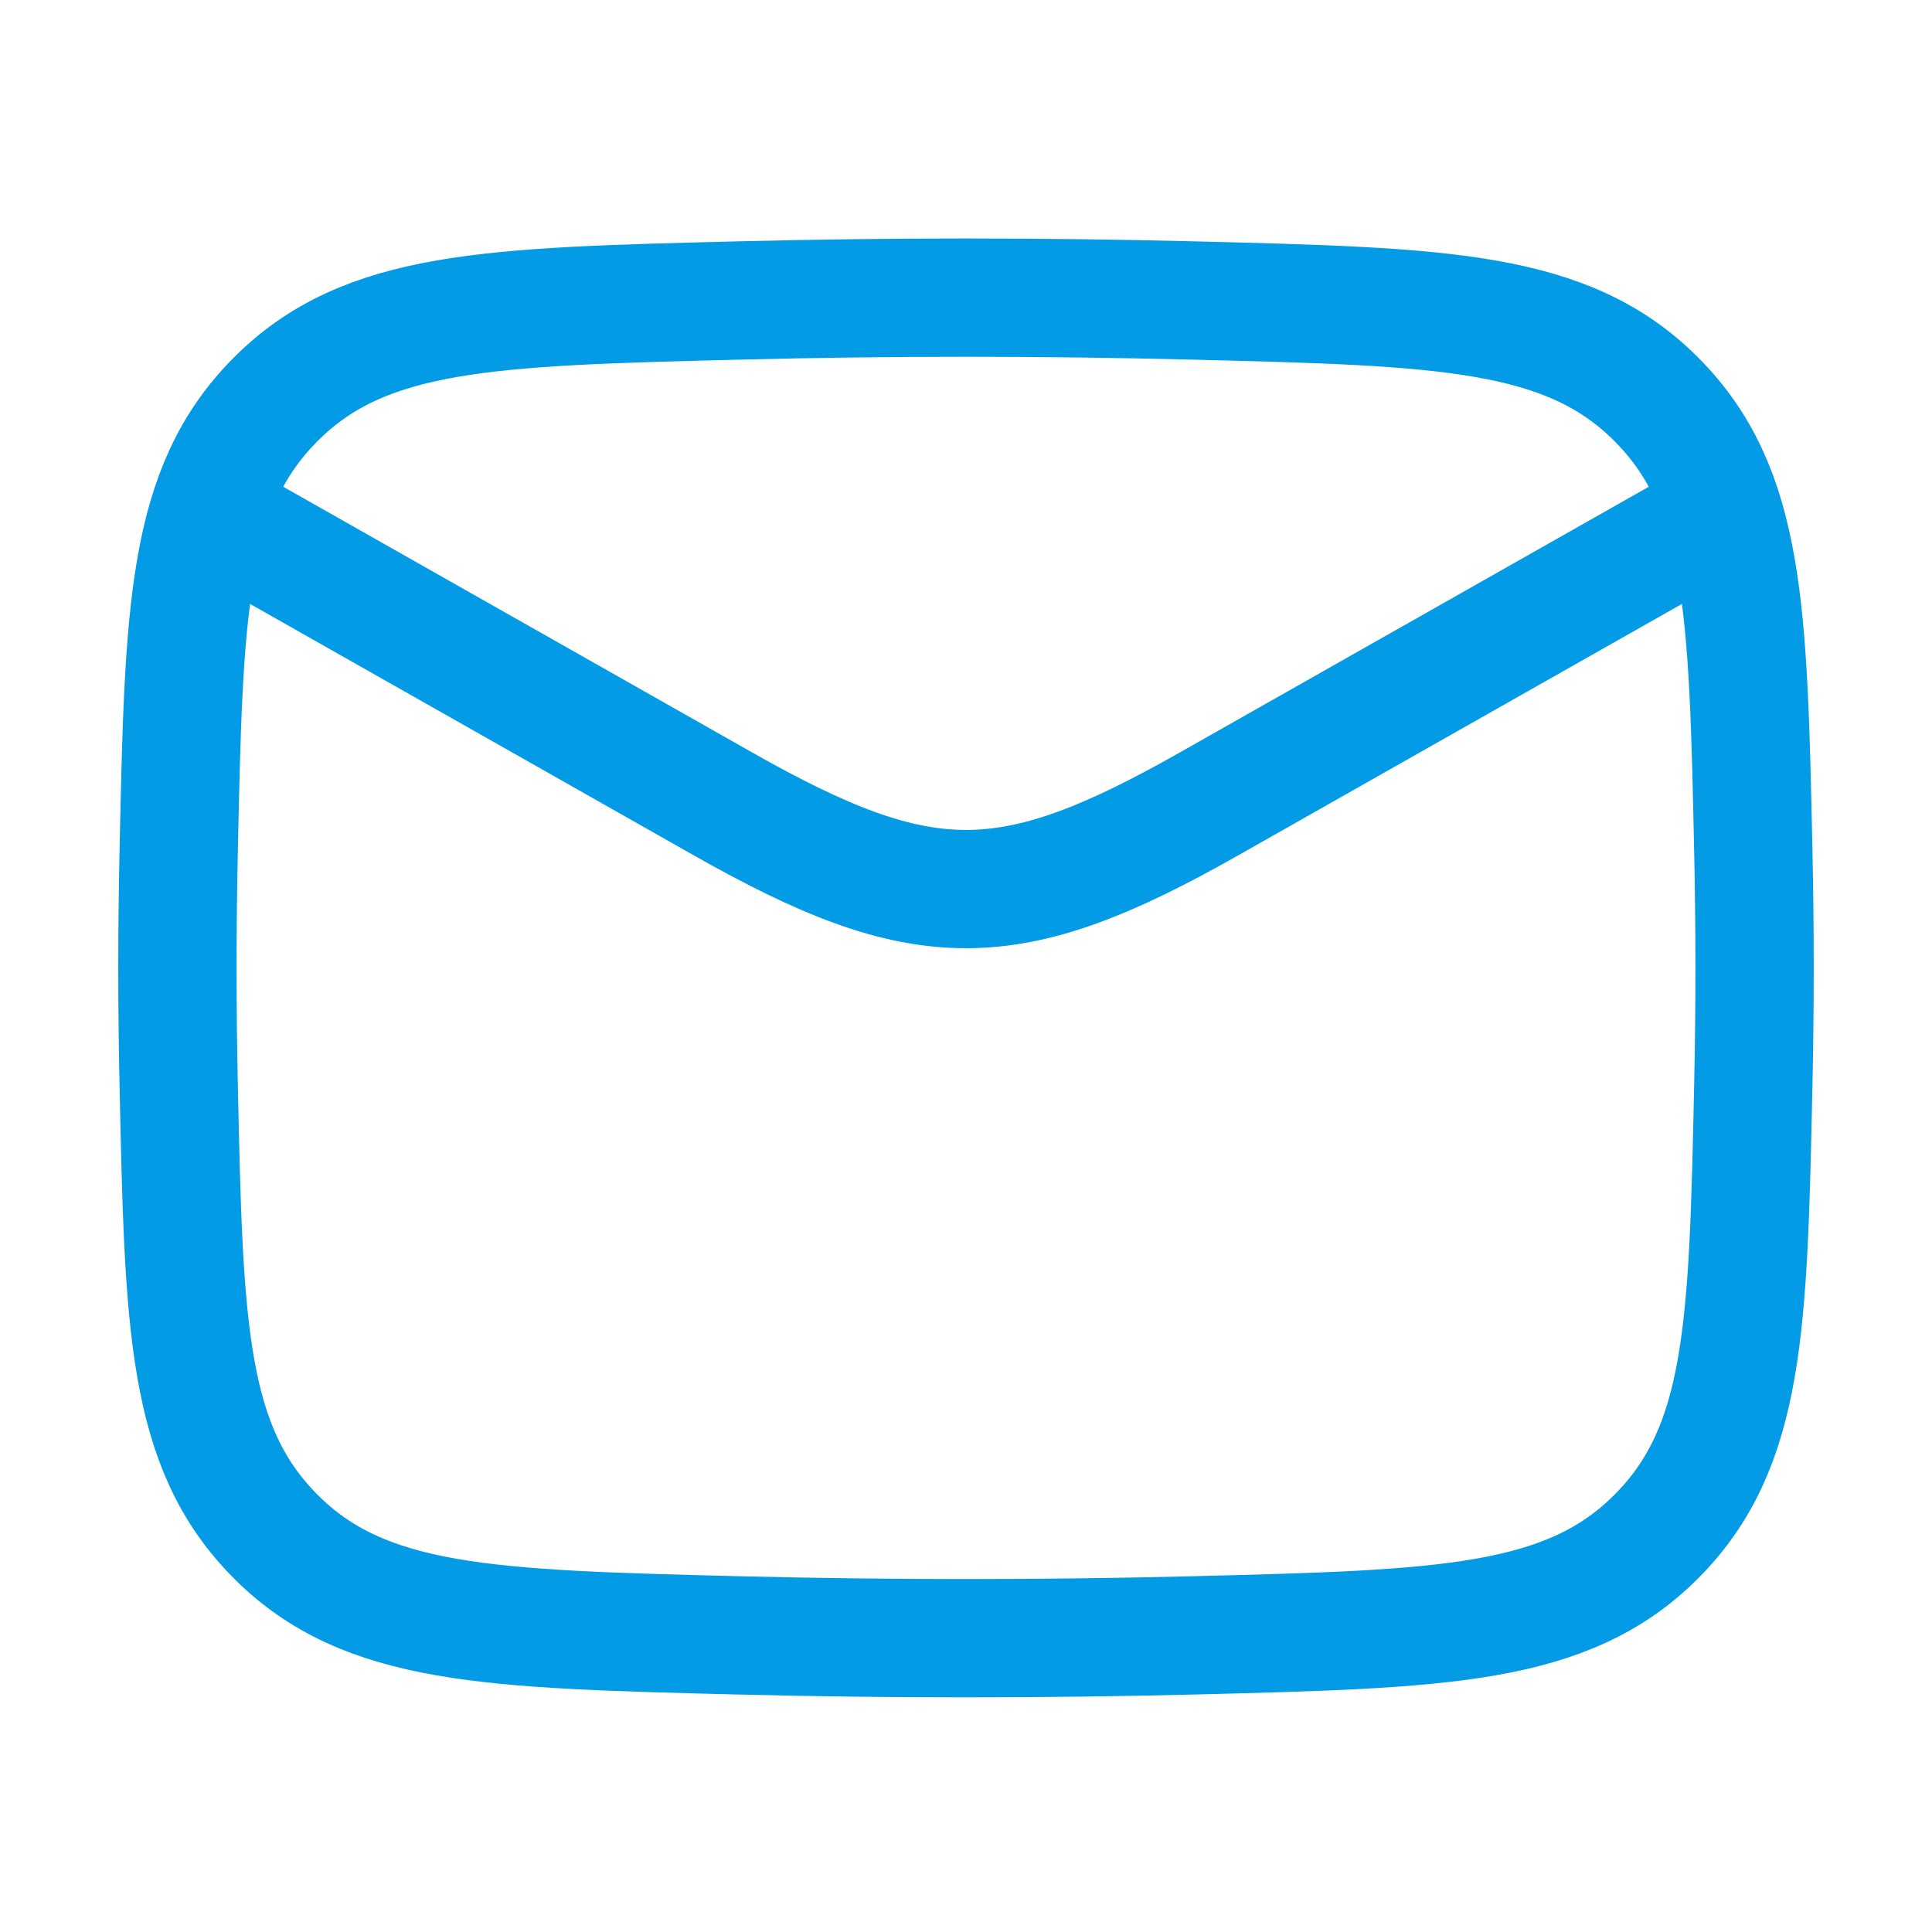
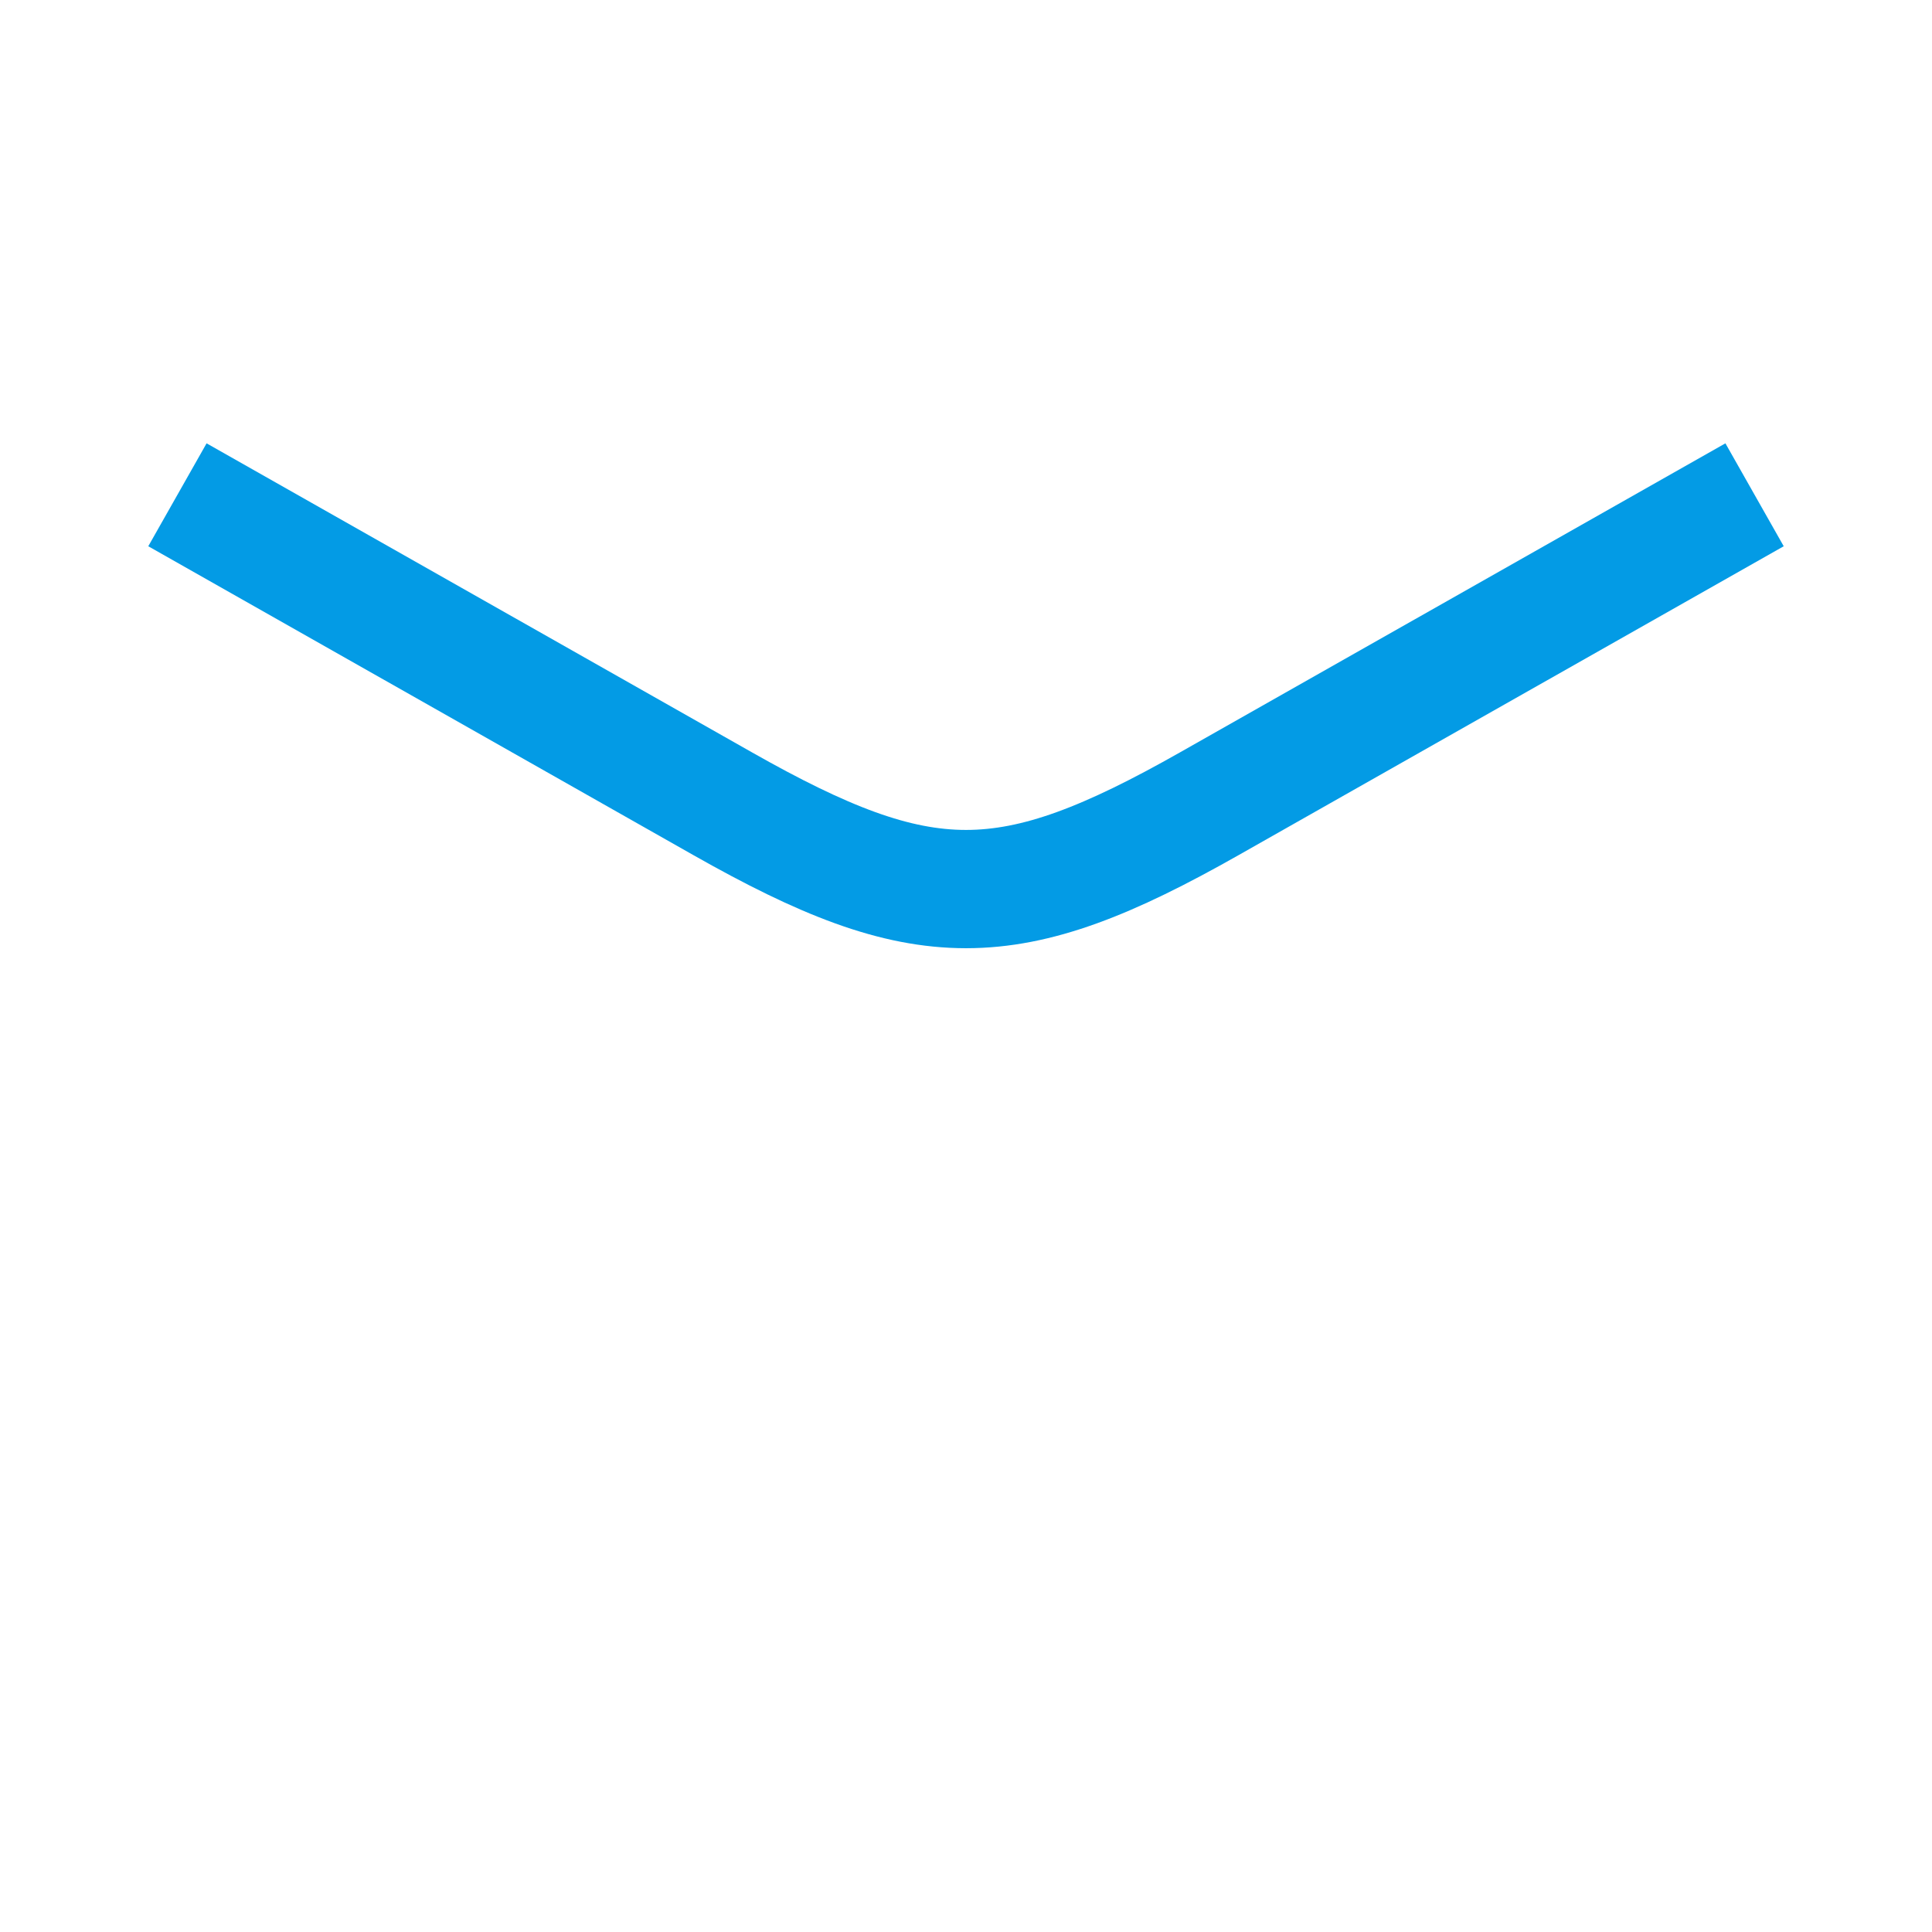
<svg xmlns="http://www.w3.org/2000/svg" width="49" height="49" viewBox="0 0 49 49" fill="none">
  <g id="mail-01">
    <path id="Vector" d="M4.5 12.549L18.326 20.383C23.423 23.271 25.577 23.271 30.674 20.383L44.5 12.549" stroke="#039BE5" stroke-width="3" stroke-linejoin="round" />
-     <path id="Vector_2" d="M4.532 27.5C4.662 33.631 4.728 36.697 6.99 38.968C9.252 41.238 12.401 41.317 18.698 41.476C22.579 41.573 26.421 41.573 30.302 41.476C36.599 41.317 39.748 41.238 42.01 38.968C44.272 36.697 44.338 33.631 44.468 27.5C44.511 25.529 44.511 23.569 44.468 21.598C44.338 15.466 44.272 12.401 42.01 10.13C39.748 7.859 36.599 7.78 30.302 7.622C26.421 7.524 22.579 7.524 18.698 7.622C12.401 7.78 9.252 7.859 6.99 10.13C4.728 12.401 4.662 15.466 4.532 21.598C4.489 23.569 4.489 25.529 4.532 27.5Z" stroke="#039BE5" stroke-width="3" stroke-linejoin="round" />
  </g>
</svg>